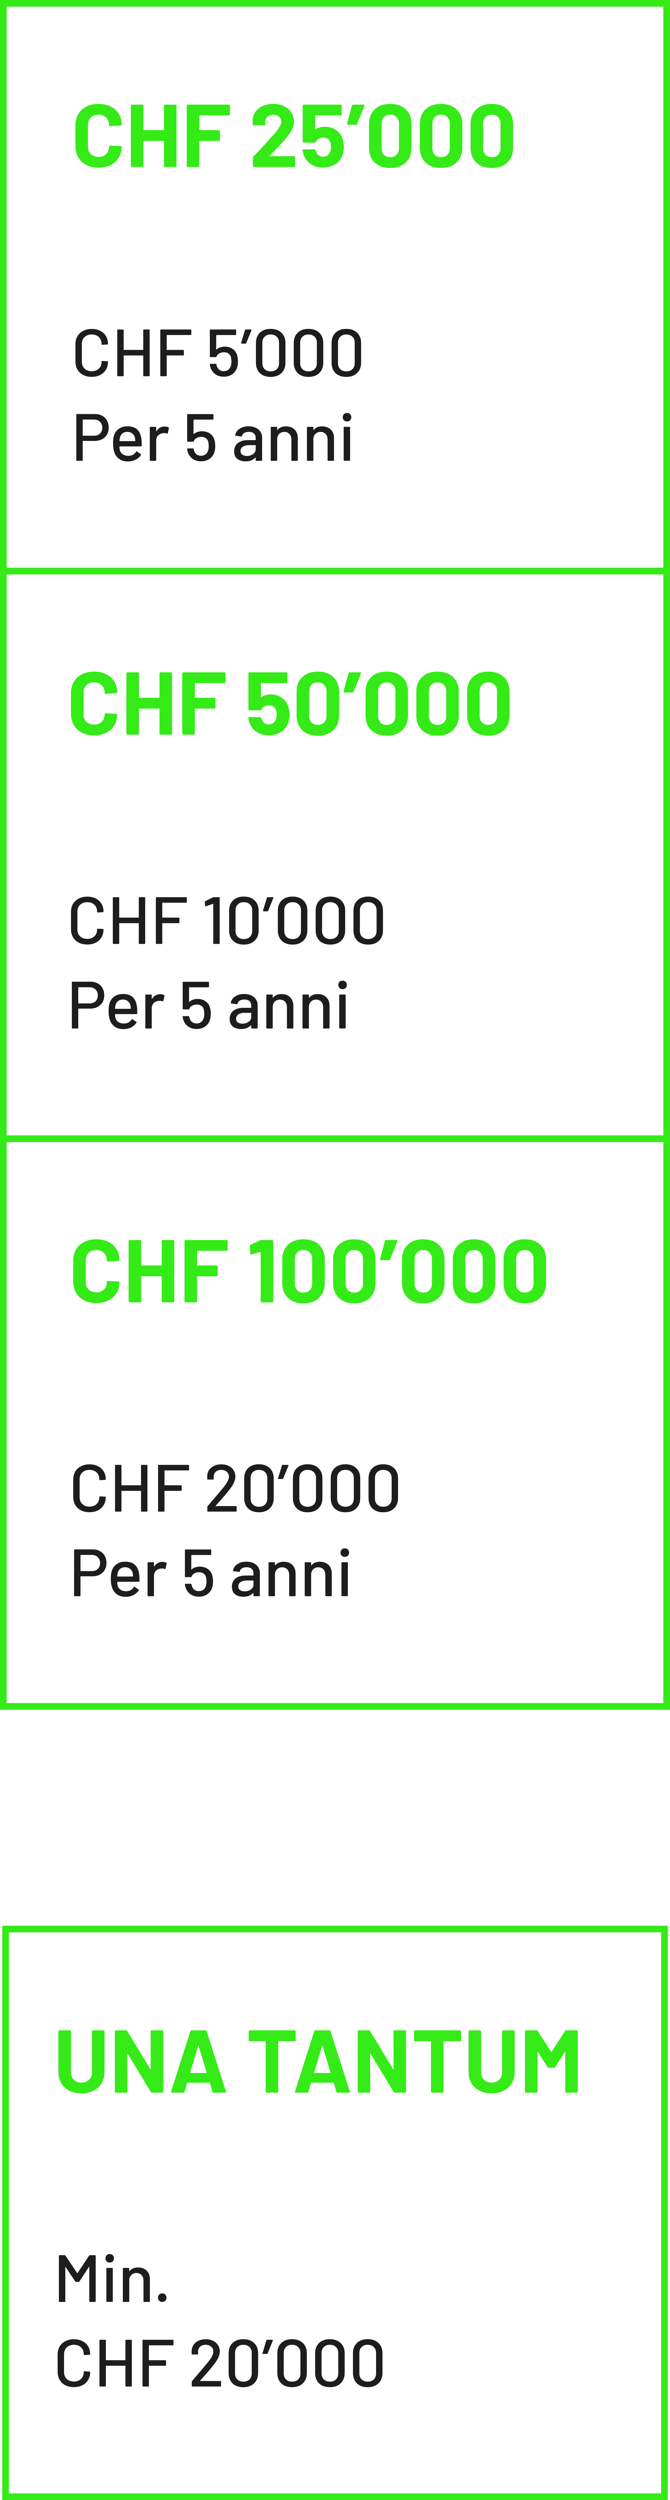
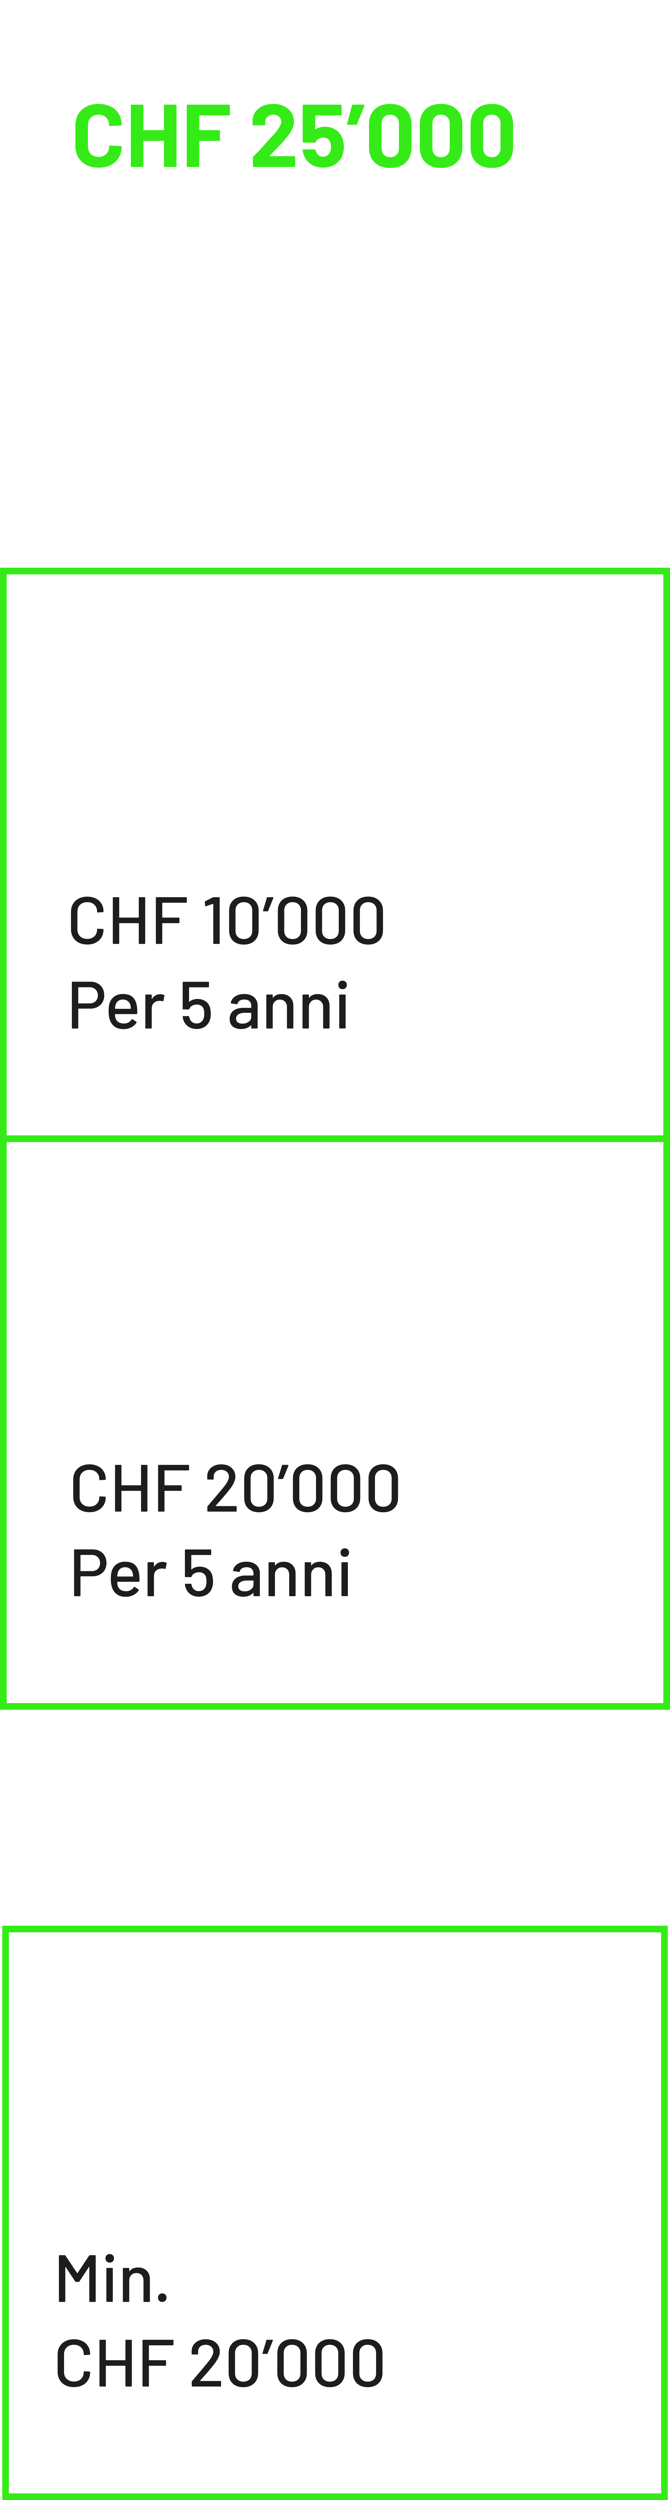
<svg xmlns="http://www.w3.org/2000/svg" id="Layer_2" data-name="Layer 2" viewBox="0 0 301 1123">
  <defs>
    <style>
      .cls-1 {
        fill: none;
        stroke: #35eb17;
        stroke-width: 3px;
      }

      .cls-2 {
        fill: #1d1d1b;
      }

      .cls-2, .cls-3 {
        stroke-width: 0px;
      }

      .cls-3 {
        fill: #35eb17;
      }
    </style>
  </defs>
  <g id="Layer_1-2" data-name="Layer 1">
    <path class="cls-3" d="M44.28,75.32c-2.08,0-3.91-.4-5.48-1.2-1.57-.83-2.79-1.97-3.64-3.44-.85-1.47-1.28-3.16-1.28-5.08v-9.24c0-1.92.43-3.61,1.28-5.08.85-1.47,2.07-2.6,3.64-3.4s3.4-1.2,5.48-1.2,3.85.39,5.4,1.16c1.57.75,2.79,1.83,3.64,3.24.88,1.39,1.32,3,1.32,4.84,0,.24-.16.39-.48.44l-4.68.28h-.08c-.27,0-.4-.15-.4-.44,0-1.41-.44-2.55-1.32-3.4-.85-.85-1.99-1.28-3.4-1.28s-2.6.43-3.48,1.28c-.85.85-1.28,1.99-1.28,3.4v9.64c0,1.39.43,2.51,1.28,3.36.88.85,2.04,1.28,3.48,1.28s2.55-.43,3.4-1.28c.88-.85,1.32-1.97,1.32-3.36,0-.29.16-.44.48-.44l4.68.2c.13,0,.24.04.32.12.11.08.16.17.16.28,0,1.84-.44,3.47-1.32,4.88-.85,1.41-2.07,2.51-3.64,3.28-1.55.77-3.35,1.16-5.4,1.16ZM73.66,47.48c0-.13.04-.24.12-.32.11-.11.23-.16.36-.16h4.68c.13,0,.24.05.32.16.11.08.16.19.16.32v27.04c0,.13-.05.25-.16.36-.08.08-.19.12-.32.12h-4.68c-.13,0-.25-.04-.36-.12-.08-.11-.12-.23-.12-.36v-11.04c0-.13-.07-.2-.2-.2h-8.84c-.13,0-.2.07-.2.2v11.04c0,.13-.05.25-.16.36-.08.08-.19.12-.32.12h-4.68c-.13,0-.25-.04-.36-.12-.08-.11-.12-.23-.12-.36v-27.04c0-.13.04-.24.12-.32.11-.11.23-.16.36-.16h4.68c.13,0,.24.05.32.16.11.08.16.19.16.32v10.76c0,.13.07.2.2.2h8.84c.13,0,.2-.07.2-.2v-10.76ZM103.29,51.36c0,.13-.05.25-.16.36-.08.08-.19.12-.32.12h-13.08c-.13,0-.2.07-.2.2v6.2c0,.13.07.2.2.2h8.6c.13,0,.24.05.32.16.11.08.16.19.16.32v3.88c0,.13-.05.25-.16.36-.08.08-.19.12-.32.12h-8.6c-.13,0-.2.07-.2.2v11.04c0,.13-.05.25-.16.36-.08.08-.19.12-.32.12h-4.68c-.13,0-.25-.04-.36-.12-.08-.11-.12-.23-.12-.36v-27.04c0-.13.04-.24.12-.32.11-.11.23-.16.36-.16h18.44c.13,0,.24.05.32.16.11.08.16.19.16.32v3.88ZM121.16,69.92c-.05.05-.07.11-.04.16.03.05.08.08.16.08h10.84c.13,0,.24.05.32.16.11.08.16.19.16.32v3.88c0,.13-.05.25-.16.36-.08.08-.19.12-.32.12h-18c-.13,0-.25-.04-.36-.12-.08-.11-.12-.23-.12-.36v-3.68c0-.24.08-.44.24-.6,1.31-1.28,2.64-2.67,4-4.16,1.36-1.52,2.21-2.47,2.56-2.84.75-.88,1.51-1.72,2.28-2.52,2.43-2.69,3.64-4.69,3.64-6,0-.93-.33-1.69-1-2.28-.67-.61-1.53-.92-2.6-.92s-1.93.31-2.6.92c-.67.59-1,1.37-1,2.36v1c0,.13-.05.25-.16.36-.08.08-.19.12-.32.12h-4.72c-.13,0-.25-.04-.36-.12-.08-.11-.12-.23-.12-.36v-1.88c.08-1.44.53-2.71,1.36-3.8.83-1.12,1.92-1.97,3.28-2.56,1.39-.59,2.93-.88,4.64-.88,1.89,0,3.53.36,4.92,1.08,1.41.69,2.49,1.64,3.24,2.84.77,1.2,1.16,2.53,1.16,4,0,1.12-.28,2.27-.84,3.44-.56,1.17-1.4,2.44-2.52,3.8-.83,1.04-1.72,2.07-2.68,3.08s-2.39,2.48-4.28,4.4l-.6.6ZM153.87,62.24c.4,1.31.6,2.57.6,3.8,0,1.36-.21,2.59-.64,3.68-.61,1.71-1.69,3.07-3.24,4.08-1.55.99-3.36,1.48-5.44,1.48s-3.81-.48-5.36-1.44c-1.52-.99-2.6-2.32-3.24-4-.27-.69-.47-1.43-.6-2.2v-.08c0-.29.16-.44.48-.44h4.84c.27,0,.44.15.52.44.03.16.07.29.12.4.05.11.09.2.12.28.27.69.67,1.23,1.2,1.6.53.37,1.16.56,1.88.56s1.4-.2,1.96-.6c.56-.4.97-.96,1.24-1.68.27-.53.4-1.23.4-2.08,0-.77-.12-1.47-.36-2.08-.19-.69-.56-1.23-1.12-1.6-.56-.37-1.21-.56-1.96-.56s-1.44.17-2.08.52-1.07.8-1.28,1.36c-.08.27-.25.4-.52.4h-4.92c-.13,0-.25-.04-.36-.12-.08-.11-.12-.23-.12-.36v-16.12c0-.13.04-.24.12-.32.11-.11.23-.16.36-.16h16.52c.13,0,.24.05.32.16.11.08.16.19.16.32v3.88c0,.13-.05.25-.16.36-.08.08-.19.12-.32.12h-11.16c-.13,0-.2.07-.2.2l-.04,5.92c0,.19.08.23.24.12,1.2-.77,2.59-1.16,4.16-1.16,1.87,0,3.49.48,4.88,1.44,1.41.93,2.41,2.23,3,3.88ZM163.35,47c.19,0,.31.05.36.16s.05.24,0,.4l-3.28,8.12c-.08.24-.27.36-.56.36h-3.52c-.35,0-.48-.17-.4-.52l2.16-8.12c.08-.27.27-.4.56-.4h4.68ZM175.31,75.44c-2.93,0-5.25-.81-6.96-2.44-1.71-1.65-2.56-3.89-2.56-6.72v-10.56c0-2.77.85-4.97,2.56-6.6,1.71-1.63,4.03-2.44,6.96-2.44s5.25.81,6.96,2.44c1.73,1.63,2.6,3.83,2.6,6.6v10.56c0,2.83-.87,5.07-2.6,6.72-1.71,1.63-4.03,2.44-6.96,2.44ZM175.31,70.6c1.2,0,2.15-.36,2.84-1.08.72-.75,1.08-1.73,1.08-2.96v-11c0-1.23-.36-2.2-1.08-2.92-.69-.75-1.64-1.12-2.84-1.12s-2.12.37-2.84,1.12c-.69.72-1.04,1.69-1.04,2.92v11c0,1.23.35,2.21,1.04,2.96.72.72,1.67,1.08,2.84,1.08ZM198.13,75.44c-2.93,0-5.25-.81-6.96-2.44-1.71-1.65-2.56-3.89-2.56-6.72v-10.56c0-2.77.85-4.97,2.56-6.6,1.71-1.63,4.03-2.44,6.96-2.44s5.25.81,6.96,2.44c1.73,1.63,2.6,3.83,2.6,6.6v10.56c0,2.83-.87,5.07-2.6,6.72-1.71,1.63-4.03,2.44-6.96,2.44ZM198.13,70.6c1.2,0,2.15-.36,2.84-1.08.72-.75,1.08-1.73,1.08-2.96v-11c0-1.23-.36-2.2-1.08-2.92-.69-.75-1.64-1.12-2.84-1.12s-2.12.37-2.84,1.12c-.69.72-1.04,1.69-1.04,2.92v11c0,1.23.35,2.21,1.04,2.96.72.72,1.67,1.08,2.84,1.08ZM220.94,75.44c-2.93,0-5.25-.81-6.96-2.44-1.71-1.65-2.56-3.89-2.56-6.72v-10.56c0-2.77.85-4.97,2.56-6.6,1.71-1.63,4.03-2.44,6.96-2.44s5.25.81,6.96,2.44c1.73,1.63,2.6,3.83,2.6,6.6v10.56c0,2.83-.87,5.07-2.6,6.72-1.71,1.63-4.03,2.44-6.96,2.44ZM220.94,70.6c1.2,0,2.15-.36,2.84-1.08.72-.75,1.08-1.73,1.08-2.96v-11c0-1.23-.36-2.2-1.08-2.92-.69-.75-1.64-1.12-2.84-1.12s-2.12.37-2.84,1.12c-.69.72-1.04,1.69-1.04,2.92v11c0,1.23.35,2.21,1.04,2.96.72.72,1.67,1.08,2.84,1.08Z" />
-     <path class="cls-2" d="M41.21,169.27c-1.44,0-2.72-.28-3.84-.84-1.1-.58-1.96-1.39-2.58-2.43-.6-1.06-.9-2.27-.9-3.63v-7.77c0-1.36.3-2.55.9-3.57.62-1.04,1.48-1.84,2.58-2.4,1.12-.58,2.4-.87,3.84-.87s2.71.28,3.81.84c1.1.54,1.95,1.31,2.55,2.31.62,1,.93,2.16.93,3.48v.03c0,.1-.03.18-.09.24s-.13.09-.21.09l-2.28.12c-.2,0-.3-.09-.3-.27v-.09c0-1.28-.4-2.31-1.2-3.09-.8-.78-1.87-1.17-3.21-1.17s-2.42.39-3.24,1.17c-.8.78-1.2,1.81-1.2,3.09v7.98c0,1.28.4,2.31,1.2,3.09.82.78,1.9,1.17,3.24,1.17s2.41-.39,3.21-1.17c.8-.78,1.2-1.81,1.2-3.09v-.06c0-.18.1-.27.3-.27l2.28.12c.2,0,.3.1.3.3,0,1.32-.31,2.49-.93,3.51-.6,1-1.45,1.78-2.55,2.34-1.1.56-2.37.84-3.81.84ZM64.35,148.3c0-.2.1-.3.3-.3h2.28c.2,0,.3.1.3.3v20.4c0,.2-.1.3-.3.3h-2.28c-.2,0-.3-.1-.3-.3v-8.91c0-.08-.04-.12-.12-.12h-8.55c-.08,0-.12.04-.12.12v8.91c0,.2-.1.3-.3.3h-2.28c-.2,0-.3-.1-.3-.3v-20.4c0-.2.1-.3.3-.3h2.28c.2,0,.3.1.3.3v8.76c0,.08.04.12.12.12h8.55c.08,0,.12-.04.12-.12v-8.76ZM85.94,150.19c0,.2-.1.3-.3.3h-10.62c-.08,0-.12.04-.12.12v6.45c0,.08.04.12.12.12h7.29c.2,0,.3.1.3.3v1.89c0,.2-.1.3-.3.3h-7.29c-.08,0-.12.04-.12.12v8.91c0,.2-.1.3-.3.3h-2.28c-.2,0-.3-.1-.3-.3v-20.4c0-.2.1-.3.3-.3h13.32c.2,0,.3.1.3.3v1.89ZM106.57,159.7c.22.88.33,1.79.33,2.73s-.12,1.81-.36,2.61c-.38,1.28-1.11,2.3-2.19,3.06-1.06.74-2.33,1.11-3.81,1.11s-2.71-.36-3.75-1.08-1.77-1.7-2.19-2.94c-.2-.56-.31-1.05-.33-1.47v-.06c0-.16.09-.24.27-.24h2.37c.18,0,.28.09.3.27.02.14.07.35.15.63.22.74.6,1.33,1.14,1.77.56.42,1.23.63,2.01.63.82,0,1.51-.22,2.07-.66.58-.46.97-1.09,1.17-1.89.14-.42.21-1,.21-1.74,0-.66-.06-1.27-.18-1.83-.14-.76-.5-1.34-1.08-1.74-.56-.42-1.26-.63-2.1-.63-.78,0-1.48.18-2.1.54-.62.34-1.02.8-1.2,1.38-.06.18-.17.27-.33.27h-2.4c-.2,0-.3-.1-.3-.3v-11.82c0-.2.1-.3.3-.3h11.22c.2,0,.3.1.3.3v1.89c0,.2-.1.3-.3.3h-8.52c-.08,0-.12.04-.12.12l-.03,6.27c0,.12.05.15.15.09.48-.42,1.03-.73,1.65-.93.64-.22,1.31-.33,2.01-.33,1.4,0,2.6.35,3.6,1.05,1.02.7,1.7,1.68,2.04,2.94ZM112.73,148c.1,0,.17.04.21.12.06.06.07.14.03.24l-2.34,5.76c-.06.16-.17.24-.33.24h-1.71c-.1,0-.18-.03-.24-.09-.04-.06-.05-.14-.03-.24l1.74-5.79c.06-.16.18-.24.36-.24h2.31ZM121.58,169.3c-2.02,0-3.63-.57-4.83-1.71-1.18-1.16-1.77-2.71-1.77-4.65v-8.88c0-1.94.59-3.48,1.77-4.62,1.2-1.14,2.81-1.71,4.83-1.71s3.63.57,4.83,1.71c1.22,1.14,1.83,2.68,1.83,4.62v8.88c0,1.94-.61,3.49-1.83,4.65-1.2,1.14-2.81,1.71-4.83,1.71ZM121.58,166.81c1.16,0,2.08-.33,2.76-.99.68-.68,1.02-1.58,1.02-2.7v-9.18c0-1.12-.34-2.01-1.02-2.67-.68-.68-1.6-1.02-2.76-1.02s-2.02.34-2.7,1.02c-.68.66-1.02,1.55-1.02,2.67v9.18c0,1.12.34,2.02,1.02,2.7.68.66,1.58.99,2.7.99ZM138.57,169.3c-2.02,0-3.63-.57-4.83-1.71-1.18-1.16-1.77-2.71-1.77-4.65v-8.88c0-1.94.59-3.48,1.77-4.62,1.2-1.14,2.81-1.71,4.83-1.71s3.63.57,4.83,1.71c1.22,1.14,1.83,2.68,1.83,4.62v8.88c0,1.94-.61,3.49-1.83,4.65-1.2,1.14-2.81,1.71-4.83,1.71ZM138.57,166.81c1.16,0,2.08-.33,2.76-.99.68-.68,1.02-1.58,1.02-2.7v-9.18c0-1.12-.34-2.01-1.02-2.67-.68-.68-1.6-1.02-2.76-1.02s-2.02.34-2.7,1.02c-.68.66-1.02,1.55-1.02,2.67v9.18c0,1.12.34,2.02,1.02,2.7.68.66,1.58.99,2.7.99ZM155.57,169.3c-2.02,0-3.63-.57-4.83-1.71-1.18-1.16-1.77-2.71-1.77-4.65v-8.88c0-1.94.59-3.48,1.77-4.62,1.2-1.14,2.81-1.71,4.83-1.71s3.63.57,4.83,1.71c1.22,1.14,1.83,2.68,1.83,4.62v8.88c0,1.94-.61,3.49-1.83,4.65-1.2,1.14-2.81,1.71-4.83,1.71ZM155.57,166.81c1.16,0,2.08-.33,2.76-.99.68-.68,1.02-1.58,1.02-2.7v-9.18c0-1.12-.34-2.01-1.02-2.67-.68-.68-1.6-1.02-2.76-1.02s-2.02.34-2.7,1.02c-.68.66-1.02,1.55-1.02,2.67v9.18c0,1.12.34,2.02,1.02,2.7.68.66,1.58.99,2.7.99ZM42.68,185.97c1.22,0,2.29.26,3.21.78.94.5,1.66,1.21,2.16,2.13.52.92.78,1.98.78,3.18s-.26,2.25-.78,3.15c-.52.9-1.26,1.6-2.22,2.1-.94.5-2.03.75-3.27.75h-5.28c-.08,0-.12.04-.12.12v8.52c0,.2-.1.3-.3.3h-2.28c-.2,0-.3-.1-.3-.3v-20.43c0-.2.1-.3.3-.3h8.1ZM42.29,195.72c1.1,0,1.98-.33,2.64-.99.68-.66,1.02-1.53,1.02-2.61s-.34-1.98-1.02-2.64c-.66-.68-1.54-1.02-2.64-1.02h-5.01c-.08,0-.12.04-.12.12v7.02c0,.08.04.12.12.12h5.01ZM63.57,197.46c.08.82.11,1.74.09,2.76,0,.2-.1.3-.3.3h-9.57c-.08,0-.12.04-.12.12,0,.68.06,1.2.18,1.56.22.8.66,1.43,1.32,1.89.68.44,1.53.66,2.55.66,1.48,0,2.62-.61,3.42-1.83.1-.2.23-.23.39-.09l1.71,1.14c.14.12.17.25.09.39-.56.9-1.36,1.61-2.4,2.13-1.02.52-2.18.78-3.48.78-1.46,0-2.69-.32-3.69-.96s-1.75-1.55-2.25-2.73c-.48-1.18-.72-2.61-.72-4.29,0-1.46.11-2.57.33-3.33.36-1.38,1.08-2.47,2.16-3.27,1.08-.8,2.39-1.2,3.93-1.2,2.02,0,3.53.51,4.53,1.53,1,1,1.61,2.48,1.83,4.44ZM57.21,193.98c-.86,0-1.57.22-2.13.66-.56.42-.94.99-1.14,1.71-.14.44-.23,1-.27,1.68,0,.08.04.12.12.12h6.87c.08,0,.12-.04.12-.12-.04-.66-.1-1.15-.18-1.47-.2-.78-.6-1.4-1.2-1.86-.58-.48-1.31-.72-2.19-.72ZM73.98,191.58c.64,0,1.22.13,1.74.39.14.06.19.18.15.36l-.48,2.25c-.02.18-.14.24-.36.18-.34-.14-.74-.21-1.2-.21l-.42.03c-.94.04-1.72.37-2.34.99-.6.6-.9,1.39-.9,2.37v8.76c0,.2-.1.3-.3.3h-2.28c-.2,0-.3-.1-.3-.3v-14.67c0-.2.1-.3.3-.3h2.28c.2,0,.3.1.3.3v1.59c0,.06.01.1.03.12.04,0,.07-.02.09-.06.9-1.4,2.13-2.1,3.69-2.1ZM96.37,197.7c.22.88.33,1.79.33,2.73s-.12,1.81-.36,2.61c-.38,1.28-1.11,2.3-2.19,3.06-1.06.74-2.33,1.11-3.81,1.11s-2.71-.36-3.75-1.08-1.77-1.7-2.19-2.94c-.2-.56-.31-1.05-.33-1.47v-.06c0-.16.09-.24.27-.24h2.37c.18,0,.28.09.3.27.02.14.07.35.15.63.22.74.6,1.33,1.14,1.77.56.42,1.23.63,2.01.63.82,0,1.51-.22,2.07-.66.58-.46.97-1.09,1.17-1.89.14-.42.21-1,.21-1.74,0-.66-.06-1.27-.18-1.83-.14-.76-.5-1.34-1.08-1.74-.56-.42-1.26-.63-2.1-.63-.78,0-1.48.18-2.1.54-.62.34-1.02.8-1.2,1.38-.06.18-.17.27-.33.27h-2.4c-.2,0-.3-.1-.3-.3v-11.82c0-.2.1-.3.3-.3h11.22c.2,0,.3.1.3.3v1.89c0,.2-.1.3-.3.3h-8.52c-.08,0-.12.04-.12.12l-.03,6.27c0,.12.05.15.15.09.48-.42,1.03-.73,1.65-.93.64-.22,1.31-.33,2.01-.33,1.4,0,2.6.35,3.6,1.05,1.02.7,1.7,1.68,2.04,2.94ZM111.72,191.49c1.22,0,2.28.22,3.18.66.92.42,1.62,1.02,2.1,1.8.5.76.75,1.63.75,2.61v10.14c0,.2-.1.3-.3.3h-2.28c-.2,0-.3-.1-.3-.3v-1.08c0-.1-.05-.12-.15-.06-.52.54-1.16.96-1.92,1.26-.74.28-1.57.42-2.49.42-1.48,0-2.71-.37-3.69-1.11-.96-.76-1.44-1.9-1.44-3.42s.54-2.78,1.62-3.66c1.1-.9,2.63-1.35,4.59-1.35h3.36c.08,0,.12-.04.12-.12v-.81c0-.88-.26-1.56-.78-2.04-.5-.5-1.27-.75-2.31-.75-.84,0-1.53.17-2.07.51-.52.32-.84.76-.96,1.32-.06.2-.18.29-.36.27l-2.43-.33c-.2-.04-.29-.12-.27-.24.16-1.18.79-2.14,1.89-2.88,1.1-.76,2.48-1.14,4.14-1.14ZM110.94,204.81c1.06,0,1.98-.28,2.76-.84.78-.56,1.17-1.27,1.17-2.13v-1.77c0-.08-.04-.12-.12-.12h-2.82c-1.18,0-2.12.23-2.82.69s-1.05,1.1-1.05,1.92c0,.74.26,1.3.78,1.68.54.38,1.24.57,2.1.57ZM128.45,191.52c1.64,0,2.94.48,3.9,1.44.96.94,1.44,2.22,1.44,3.84v9.9c0,.2-.1.3-.3.3h-2.28c-.2,0-.3-.1-.3-.3v-9.33c0-1-.29-1.81-.87-2.43s-1.35-.93-2.31-.93-1.71.31-2.31.93-.9,1.42-.9,2.4v9.36c0,.2-.1.3-.3.3h-2.28c-.2,0-.3-.1-.3-.3v-14.67c0-.2.1-.3.3-.3h2.28c.2,0,.3.1.3.3v1.08s.01.07.03.09c.04.02.07.01.09-.03.86-1.1,2.13-1.65,3.81-1.65ZM144.71,191.52c1.64,0,2.94.48,3.9,1.44.96.94,1.44,2.22,1.44,3.84v9.9c0,.2-.1.3-.3.3h-2.28c-.2,0-.3-.1-.3-.3v-9.33c0-1-.29-1.81-.87-2.43s-1.35-.93-2.31-.93-1.71.31-2.31.93-.9,1.42-.9,2.4v9.36c0,.2-.1.3-.3.3h-2.28c-.2,0-.3-.1-.3-.3v-14.67c0-.2.1-.3.3-.3h2.28c.2,0,.3.1.3.3v1.08s0,.07.03.09c.04.02.07.01.09-.03.86-1.1,2.13-1.65,3.81-1.65ZM155.9,189.33c-.56,0-1.02-.18-1.38-.54s-.54-.82-.54-1.38.18-1.02.54-1.38.82-.54,1.38-.54,1.02.18,1.38.54.54.82.54,1.38-.18,1.02-.54,1.38-.82.54-1.38.54ZM154.7,206.97c-.2,0-.3-.1-.3-.3v-14.64c0-.2.1-.3.3-.3h2.28c.2,0,.3.1.3.3v14.64c0,.2-.1.3-.3.3h-2.28Z" />
    <path class="cls-2" d="M39.21,424.27c-1.44,0-2.72-.28-3.84-.84-1.1-.58-1.96-1.39-2.58-2.43-.6-1.06-.9-2.27-.9-3.63v-7.77c0-1.36.3-2.55.9-3.57.62-1.04,1.48-1.84,2.58-2.4,1.12-.58,2.4-.87,3.84-.87s2.71.28,3.81.84c1.1.54,1.95,1.31,2.55,2.31.62,1,.93,2.16.93,3.48v.03c0,.1-.03.18-.09.24s-.13.09-.21.09l-2.28.12c-.2,0-.3-.09-.3-.27v-.09c0-1.28-.4-2.31-1.2-3.09-.8-.78-1.87-1.17-3.21-1.17s-2.42.39-3.24,1.17c-.8.78-1.2,1.81-1.2,3.09v7.98c0,1.28.4,2.31,1.2,3.09.82.78,1.9,1.17,3.24,1.17s2.41-.39,3.21-1.17c.8-.78,1.2-1.81,1.2-3.09v-.06c0-.18.1-.27.3-.27l2.28.12c.2,0,.3.1.3.3,0,1.32-.31,2.49-.93,3.51-.6,1-1.45,1.78-2.55,2.34-1.1.56-2.37.84-3.81.84ZM62.35,403.3c0-.2.1-.3.3-.3h2.28c.2,0,.3.1.3.3v20.4c0,.2-.1.3-.3.3h-2.28c-.2,0-.3-.1-.3-.3v-8.91c0-.08-.04-.12-.12-.12h-8.55c-.08,0-.12.04-.12.12v8.91c0,.2-.1.3-.3.3h-2.28c-.2,0-.3-.1-.3-.3v-20.4c0-.2.1-.3.3-.3h2.28c.2,0,.3.1.3.3v8.76c0,.08.04.12.12.12h8.55c.08,0,.12-.04.12-.12v-8.76ZM83.94,405.19c0,.2-.1.3-.3.3h-10.62c-.08,0-.12.04-.12.12v6.45c0,.08.04.12.12.12h7.29c.2,0,.3.1.3.3v1.89c0,.2-.1.3-.3.3h-7.29c-.08,0-.12.04-.12.12v8.91c0,.2-.1.3-.3.3h-2.28c-.2,0-.3-.1-.3-.3v-20.4c0-.2.1-.3.3-.3h13.32c.2,0,.3.1.3.3v1.89ZM95.63,403.09c.12-.06.25-.09.39-.09h2.37c.2,0,.3.1.3.3v20.4c0,.2-.1.3-.3.3h-2.28c-.2,0-.3-.1-.3-.3v-17.61s-.02-.07-.06-.09c-.02-.02-.05-.02-.09,0l-3.15,1.08s-.09.03-.15.03c-.12,0-.19-.08-.21-.24l-.12-1.71c0-.2.06-.32.18-.36l3.42-1.71ZM109.53,424.3c-2.02,0-3.63-.57-4.83-1.71-1.18-1.16-1.77-2.71-1.77-4.65v-8.88c0-1.94.59-3.48,1.77-4.62,1.2-1.14,2.81-1.71,4.83-1.71s3.63.57,4.83,1.71c1.22,1.14,1.83,2.68,1.83,4.62v8.88c0,1.94-.61,3.49-1.83,4.65-1.2,1.14-2.81,1.71-4.83,1.71ZM109.53,421.81c1.16,0,2.08-.33,2.76-.99.68-.68,1.02-1.58,1.02-2.7v-9.18c0-1.12-.34-2.01-1.02-2.67-.68-.68-1.6-1.02-2.76-1.02s-2.02.34-2.7,1.02c-.68.66-1.02,1.55-1.02,2.67v9.18c0,1.12.34,2.02,1.02,2.7.68.66,1.58.99,2.7.99ZM122.57,403c.1,0,.17.04.21.12.06.06.07.14.03.24l-2.34,5.76c-.06.16-.17.24-.33.24h-1.71c-.1,0-.18-.03-.24-.09-.04-.06-.05-.14-.03-.24l1.74-5.79c.06-.16.18-.24.36-.24h2.31ZM131.42,424.3c-2.02,0-3.63-.57-4.83-1.71-1.18-1.16-1.77-2.71-1.77-4.65v-8.88c0-1.94.59-3.48,1.77-4.62,1.2-1.14,2.81-1.71,4.83-1.71s3.63.57,4.83,1.71c1.22,1.14,1.83,2.68,1.83,4.62v8.88c0,1.94-.61,3.49-1.83,4.65-1.2,1.14-2.81,1.71-4.83,1.71ZM131.42,421.81c1.16,0,2.08-.33,2.76-.99.68-.68,1.02-1.58,1.02-2.7v-9.18c0-1.12-.34-2.01-1.02-2.67-.68-.68-1.6-1.02-2.76-1.02s-2.02.34-2.7,1.02c-.68.66-1.02,1.55-1.02,2.67v9.18c0,1.12.34,2.02,1.02,2.7.68.66,1.58.99,2.7.99ZM148.41,424.3c-2.02,0-3.63-.57-4.83-1.71-1.18-1.16-1.77-2.71-1.77-4.65v-8.88c0-1.94.59-3.48,1.77-4.62,1.2-1.14,2.81-1.71,4.83-1.71s3.63.57,4.83,1.71c1.22,1.14,1.83,2.68,1.83,4.62v8.88c0,1.94-.61,3.49-1.83,4.65-1.2,1.14-2.81,1.71-4.83,1.71ZM148.41,421.81c1.16,0,2.08-.33,2.76-.99.68-.68,1.02-1.58,1.02-2.7v-9.18c0-1.12-.34-2.01-1.02-2.67-.68-.68-1.6-1.02-2.76-1.02s-2.02.34-2.7,1.02c-.68.66-1.02,1.55-1.02,2.67v9.18c0,1.12.34,2.02,1.02,2.7.68.66,1.58.99,2.7.99ZM165.4,424.3c-2.02,0-3.63-.57-4.83-1.71-1.18-1.16-1.77-2.71-1.77-4.65v-8.88c0-1.94.59-3.48,1.77-4.62,1.2-1.14,2.81-1.71,4.83-1.71s3.63.57,4.83,1.71c1.22,1.14,1.83,2.68,1.83,4.62v8.88c0,1.94-.61,3.49-1.83,4.65-1.2,1.14-2.81,1.71-4.83,1.71ZM165.4,421.81c1.16,0,2.08-.33,2.76-.99.68-.68,1.02-1.58,1.02-2.7v-9.18c0-1.12-.34-2.01-1.02-2.67-.68-.68-1.6-1.02-2.76-1.02s-2.02.34-2.7,1.02c-.68.66-1.02,1.55-1.02,2.67v9.18c0,1.12.34,2.02,1.02,2.7.68.66,1.58.99,2.7.99ZM40.68,440.97c1.22,0,2.29.26,3.21.78.94.5,1.66,1.21,2.16,2.13.52.92.78,1.98.78,3.18s-.26,2.25-.78,3.15c-.52.9-1.26,1.6-2.22,2.1-.94.5-2.03.75-3.27.75h-5.28c-.08,0-.12.04-.12.12v8.52c0,.2-.1.3-.3.3h-2.28c-.2,0-.3-.1-.3-.3v-20.43c0-.2.1-.3.3-.3h8.1ZM40.29,450.72c1.1,0,1.98-.33,2.64-.99.68-.66,1.02-1.53,1.02-2.61s-.34-1.98-1.02-2.64c-.66-.68-1.54-1.02-2.64-1.02h-5.01c-.08,0-.12.04-.12.12v7.02c0,.08.04.12.12.12h5.01ZM61.57,452.46c.08.82.11,1.74.09,2.76,0,.2-.1.3-.3.3h-9.57c-.08,0-.12.04-.12.12,0,.68.06,1.2.18,1.56.22.8.66,1.43,1.32,1.89.68.44,1.53.66,2.55.66,1.48,0,2.62-.61,3.42-1.83.1-.2.23-.23.39-.09l1.71,1.14c.14.12.17.25.09.39-.56.9-1.36,1.61-2.4,2.13-1.02.52-2.18.78-3.48.78-1.46,0-2.69-.32-3.69-.96s-1.75-1.55-2.25-2.73c-.48-1.18-.72-2.61-.72-4.29,0-1.46.11-2.57.33-3.33.36-1.38,1.08-2.47,2.16-3.27,1.08-.8,2.39-1.2,3.93-1.2,2.02,0,3.53.51,4.53,1.53,1,1,1.61,2.48,1.83,4.44ZM55.21,448.98c-.86,0-1.57.22-2.13.66-.56.42-.94.99-1.14,1.71-.14.44-.23,1-.27,1.68,0,.08.04.12.12.12h6.87c.08,0,.12-.04.12-.12-.04-.66-.1-1.15-.18-1.47-.2-.78-.6-1.4-1.2-1.86-.58-.48-1.31-.72-2.19-.72ZM71.98,446.58c.64,0,1.22.13,1.74.39.14.06.19.18.15.36l-.48,2.25c-.02.18-.14.24-.36.18-.34-.14-.74-.21-1.2-.21l-.42.03c-.94.04-1.72.37-2.34.99-.6.6-.9,1.39-.9,2.37v8.76c0,.2-.1.3-.3.3h-2.28c-.2,0-.3-.1-.3-.3v-14.67c0-.2.1-.3.3-.3h2.28c.2,0,.3.1.3.3v1.59c0,.06.01.1.03.12.04,0,.07-.02.09-.06.9-1.4,2.13-2.1,3.69-2.1ZM94.37,452.7c.22.88.33,1.79.33,2.73s-.12,1.81-.36,2.61c-.38,1.28-1.11,2.3-2.19,3.06-1.06.74-2.33,1.11-3.81,1.11s-2.71-.36-3.75-1.08c-1.04-.72-1.77-1.7-2.19-2.94-.2-.56-.31-1.05-.33-1.47v-.06c0-.16.09-.24.27-.24h2.37c.18,0,.28.09.3.27.02.14.07.35.15.63.22.74.6,1.33,1.14,1.77.56.42,1.23.63,2.01.63.82,0,1.51-.22,2.07-.66.58-.46.97-1.09,1.17-1.89.14-.42.21-1,.21-1.74,0-.66-.06-1.27-.18-1.83-.14-.76-.5-1.34-1.08-1.74-.56-.42-1.26-.63-2.1-.63-.78,0-1.48.18-2.1.54-.62.34-1.02.8-1.2,1.38-.06.18-.17.27-.33.27h-2.4c-.2,0-.3-.1-.3-.3v-11.82c0-.2.1-.3.3-.3h11.22c.2,0,.3.1.3.3v1.89c0,.2-.1.3-.3.3h-8.52c-.08,0-.12.04-.12.12l-.03,6.27c0,.12.05.15.15.09.48-.42,1.03-.73,1.65-.93.64-.22,1.31-.33,2.01-.33,1.4,0,2.6.35,3.6,1.05,1.02.7,1.7,1.68,2.04,2.94ZM109.72,446.49c1.22,0,2.28.22,3.18.66.92.42,1.62,1.02,2.1,1.8.5.76.75,1.63.75,2.61v10.14c0,.2-.1.3-.3.3h-2.28c-.2,0-.3-.1-.3-.3v-1.08c0-.1-.05-.12-.15-.06-.52.54-1.16.96-1.92,1.26-.74.28-1.57.42-2.49.42-1.48,0-2.71-.37-3.69-1.11-.96-.76-1.44-1.9-1.44-3.42s.54-2.78,1.62-3.66c1.1-.9,2.63-1.35,4.59-1.35h3.36c.08,0,.12-.04.12-.12v-.81c0-.88-.26-1.56-.78-2.04-.5-.5-1.27-.75-2.31-.75-.84,0-1.53.17-2.07.51-.52.32-.84.76-.96,1.32-.06.2-.18.29-.36.27l-2.43-.33c-.2-.04-.29-.12-.27-.24.16-1.18.79-2.14,1.89-2.88,1.1-.76,2.48-1.14,4.14-1.14ZM108.94,459.81c1.06,0,1.98-.28,2.76-.84s1.17-1.27,1.17-2.13v-1.77c0-.08-.04-.12-.12-.12h-2.82c-1.18,0-2.12.23-2.82.69-.7.46-1.05,1.1-1.05,1.92,0,.74.26,1.3.78,1.68.54.38,1.24.57,2.1.57ZM126.45,446.52c1.64,0,2.94.48,3.9,1.44.96.94,1.44,2.22,1.44,3.84v9.9c0,.2-.1.3-.3.3h-2.28c-.2,0-.3-.1-.3-.3v-9.33c0-1-.29-1.81-.87-2.43s-1.35-.93-2.31-.93-1.71.31-2.31.93-.9,1.42-.9,2.4v9.36c0,.2-.1.3-.3.3h-2.28c-.2,0-.3-.1-.3-.3v-14.67c0-.2.1-.3.3-.3h2.28c.2,0,.3.1.3.3v1.08s0,.07.03.09c.04.02.07.01.09-.03.86-1.1,2.13-1.65,3.81-1.65ZM142.71,446.52c1.64,0,2.94.48,3.9,1.44.96.94,1.44,2.22,1.44,3.84v9.9c0,.2-.1.3-.3.3h-2.28c-.2,0-.3-.1-.3-.3v-9.33c0-1-.29-1.81-.87-2.43-.58-.62-1.35-.93-2.31-.93s-1.71.31-2.31.93c-.6.62-.9,1.42-.9,2.4v9.36c0,.2-.1.3-.3.3h-2.28c-.2,0-.3-.1-.3-.3v-14.67c0-.2.1-.3.3-.3h2.28c.2,0,.3.1.3.3v1.08s.01.07.03.09c.04.02.07.01.09-.03.86-1.1,2.13-1.65,3.81-1.65ZM153.9,444.33c-.56,0-1.02-.18-1.38-.54-.36-.36-.54-.82-.54-1.38s.18-1.02.54-1.38c.36-.36.82-.54,1.38-.54s1.02.18,1.38.54c.36.36.54.82.54,1.38s-.18,1.02-.54,1.38c-.36.36-.82.54-1.38.54ZM152.7,461.97c-.2,0-.3-.1-.3-.3v-14.64c0-.2.1-.3.3-.3h2.28c.2,0,.3.1.3.3v14.64c0,.2-.1.3-.3.3h-2.28Z" />
    <path class="cls-2" d="M40.21,679.27c-1.44,0-2.72-.28-3.84-.84-1.1-.58-1.96-1.39-2.58-2.43-.6-1.06-.9-2.27-.9-3.63v-7.77c0-1.36.3-2.55.9-3.57.62-1.04,1.48-1.84,2.58-2.4,1.12-.58,2.4-.87,3.84-.87s2.71.28,3.81.84c1.1.54,1.95,1.31,2.55,2.31.62,1,.93,2.16.93,3.48v.03c0,.1-.03.18-.09.24s-.13.09-.21.09l-2.28.12c-.2,0-.3-.09-.3-.27v-.09c0-1.28-.4-2.31-1.2-3.09s-1.87-1.17-3.21-1.17-2.42.39-3.24,1.17c-.8.78-1.2,1.81-1.2,3.09v7.98c0,1.28.4,2.31,1.2,3.09.82.78,1.9,1.17,3.24,1.17s2.41-.39,3.21-1.17,1.2-1.81,1.2-3.09v-.06c0-.18.1-.27.3-.27l2.28.12c.2,0,.3.1.3.3,0,1.32-.31,2.49-.93,3.51-.6,1-1.45,1.78-2.55,2.34-1.1.56-2.37.84-3.81.84ZM63.35,658.3c0-.2.1-.3.3-.3h2.28c.2,0,.3.1.3.3v20.4c0,.2-.1.3-.3.3h-2.28c-.2,0-.3-.1-.3-.3v-8.91c0-.08-.04-.12-.12-.12h-8.55c-.08,0-.12.04-.12.12v8.91c0,.2-.1.3-.3.3h-2.28c-.2,0-.3-.1-.3-.3v-20.4c0-.2.1-.3.3-.3h2.28c.2,0,.3.1.3.3v8.76c0,.08.04.12.12.12h8.55c.08,0,.12-.04.12-.12v-8.76ZM84.94,660.19c0,.2-.1.3-.3.3h-10.62c-.08,0-.12.04-.12.12v6.45c0,.08.04.12.12.12h7.29c.2,0,.3.1.3.3v1.89c0,.2-.1.3-.3.3h-7.29c-.08,0-.12.04-.12.12v8.91c0,.2-.1.3-.3.3h-2.28c-.2,0-.3-.1-.3-.3v-20.4c0-.2.1-.3.3-.3h13.32c.2,0,.3.1.3.3v1.89ZM96.9,676.36s-.02.08,0,.12c.02.02.05.03.09.03h9.03c.2,0,.3.1.3.3v1.89c0,.2-.1.3-.3.3h-12.57c-.2,0-.3-.1-.3-.3v-1.83c0-.14.05-.26.15-.36.68-.78,2.24-2.61,4.68-5.49l2.07-2.49c1.86-2.22,2.79-3.94,2.79-5.16,0-.94-.32-1.69-.96-2.25-.62-.58-1.45-.87-2.49-.87s-1.87.29-2.49.87c-.62.58-.92,1.34-.9,2.28v.9c0,.2-.1.3-.3.3h-2.31c-.2,0-.3-.1-.3-.3v-1.29c.04-1.04.33-1.96.87-2.76.56-.8,1.31-1.41,2.25-1.83.94-.44,2-.66,3.18-.66,1.28,0,2.4.24,3.36.72.96.48,1.7,1.14,2.22,1.98.52.84.78,1.79.78,2.85,0,1.66-.9,3.62-2.7,5.88-.8,1.02-1.75,2.17-2.85,3.45-1.1,1.26-2.2,2.5-3.3,3.72ZM116.31,679.3c-2.02,0-3.63-.57-4.83-1.71-1.18-1.16-1.77-2.71-1.77-4.65v-8.88c0-1.94.59-3.48,1.77-4.62,1.2-1.14,2.81-1.71,4.83-1.71s3.63.57,4.83,1.71c1.22,1.14,1.83,2.68,1.83,4.62v8.88c0,1.94-.61,3.49-1.83,4.65-1.2,1.14-2.81,1.71-4.83,1.71ZM116.31,676.81c1.16,0,2.08-.33,2.76-.99.68-.68,1.02-1.58,1.02-2.7v-9.18c0-1.12-.34-2.01-1.02-2.67-.68-.68-1.6-1.02-2.76-1.02s-2.02.34-2.7,1.02c-.68.66-1.02,1.55-1.02,2.67v9.18c0,1.12.34,2.02,1.02,2.7.68.66,1.58.99,2.7.99ZM129.34,658c.1,0,.17.04.21.12.06.06.07.14.03.24l-2.34,5.76c-.06.16-.17.24-.33.24h-1.71c-.1,0-.18-.03-.24-.09-.04-.06-.05-.14-.03-.24l1.74-5.79c.06-.16.18-.24.36-.24h2.31ZM138.19,679.3c-2.02,0-3.63-.57-4.83-1.71-1.18-1.16-1.77-2.71-1.77-4.65v-8.88c0-1.94.59-3.48,1.77-4.62,1.2-1.14,2.81-1.71,4.83-1.71s3.63.57,4.83,1.71c1.22,1.14,1.83,2.68,1.83,4.62v8.88c0,1.94-.61,3.49-1.83,4.65-1.2,1.14-2.81,1.71-4.83,1.71ZM138.19,676.81c1.16,0,2.08-.33,2.76-.99.68-.68,1.02-1.58,1.02-2.7v-9.18c0-1.12-.34-2.01-1.02-2.67-.68-.68-1.6-1.02-2.76-1.02s-2.02.34-2.7,1.02c-.68.66-1.02,1.55-1.02,2.67v9.18c0,1.12.34,2.02,1.02,2.7.68.66,1.58.99,2.7.99ZM155.18,679.3c-2.02,0-3.63-.57-4.83-1.71-1.18-1.16-1.77-2.71-1.77-4.65v-8.88c0-1.94.59-3.48,1.77-4.62,1.2-1.14,2.81-1.71,4.83-1.71s3.63.57,4.83,1.71c1.22,1.14,1.83,2.68,1.83,4.62v8.88c0,1.94-.61,3.49-1.83,4.65-1.2,1.14-2.81,1.71-4.83,1.71ZM155.18,676.81c1.16,0,2.08-.33,2.76-.99.68-.68,1.02-1.58,1.02-2.7v-9.18c0-1.12-.34-2.01-1.02-2.67-.68-.68-1.6-1.02-2.76-1.02s-2.02.34-2.7,1.02c-.68.66-1.02,1.55-1.02,2.67v9.18c0,1.12.34,2.02,1.02,2.7.68.66,1.58.99,2.7.99ZM172.17,679.3c-2.02,0-3.63-.57-4.83-1.71-1.18-1.16-1.77-2.71-1.77-4.65v-8.88c0-1.94.59-3.48,1.77-4.62,1.2-1.14,2.81-1.71,4.83-1.71s3.63.57,4.83,1.71c1.22,1.14,1.83,2.68,1.83,4.62v8.88c0,1.94-.61,3.49-1.83,4.65-1.2,1.14-2.81,1.71-4.83,1.71ZM172.17,676.81c1.16,0,2.08-.33,2.76-.99.68-.68,1.02-1.58,1.02-2.7v-9.18c0-1.12-.34-2.01-1.02-2.67-.68-.68-1.6-1.02-2.76-1.02s-2.02.34-2.7,1.02c-.68.66-1.02,1.55-1.02,2.67v9.18c0,1.12.34,2.02,1.02,2.7.68.66,1.58.99,2.7.99ZM41.68,695.97c1.22,0,2.29.26,3.21.78.94.5,1.66,1.21,2.16,2.13.52.92.78,1.98.78,3.18s-.26,2.25-.78,3.15c-.52.9-1.26,1.6-2.22,2.1-.94.5-2.03.75-3.27.75h-5.28c-.08,0-.12.04-.12.12v8.52c0,.2-.1.3-.3.3h-2.28c-.2,0-.3-.1-.3-.3v-20.43c0-.2.1-.3.3-.3h8.1ZM41.29,705.72c1.1,0,1.98-.33,2.64-.99.68-.66,1.02-1.53,1.02-2.61s-.34-1.98-1.02-2.64c-.66-.68-1.54-1.02-2.64-1.02h-5.01c-.08,0-.12.04-.12.12v7.02c0,.08.04.12.12.12h5.01ZM62.57,707.46c.08.82.11,1.74.09,2.76,0,.2-.1.3-.3.3h-9.57c-.08,0-.12.04-.12.12,0,.68.06,1.2.18,1.56.22.8.66,1.43,1.32,1.89.68.44,1.53.66,2.55.66,1.48,0,2.62-.61,3.42-1.83.1-.2.23-.23.39-.09l1.71,1.14c.14.12.17.25.09.39-.56.9-1.36,1.61-2.4,2.13-1.02.52-2.18.78-3.48.78-1.46,0-2.69-.32-3.69-.96s-1.75-1.55-2.25-2.73c-.48-1.18-.72-2.61-.72-4.29,0-1.46.11-2.57.33-3.33.36-1.38,1.08-2.47,2.16-3.27s2.39-1.2,3.93-1.2c2.02,0,3.53.51,4.53,1.53,1,1,1.61,2.48,1.83,4.44ZM56.21,703.98c-.86,0-1.57.22-2.13.66-.56.42-.94.99-1.14,1.71-.14.44-.23,1-.27,1.68,0,.08.04.12.12.12h6.87c.08,0,.12-.04.12-.12-.04-.66-.1-1.15-.18-1.47-.2-.78-.6-1.4-1.2-1.86-.58-.48-1.31-.72-2.19-.72ZM72.98,701.58c.64,0,1.22.13,1.74.39.14.06.19.18.15.36l-.48,2.25c-.02.18-.14.24-.36.18-.34-.14-.74-.21-1.2-.21l-.42.03c-.94.04-1.72.37-2.34.99-.6.6-.9,1.39-.9,2.37v8.76c0,.2-.1.3-.3.3h-2.28c-.2,0-.3-.1-.3-.3v-14.67c0-.2.1-.3.3-.3h2.28c.2,0,.3.1.3.3v1.59c0,.06.01.1.03.12.04,0,.07-.02.09-.06.9-1.4,2.13-2.1,3.69-2.1ZM95.37,707.7c.22.88.33,1.79.33,2.73s-.12,1.81-.36,2.61c-.38,1.28-1.11,2.3-2.19,3.06-1.06.74-2.33,1.11-3.81,1.11s-2.71-.36-3.75-1.08c-1.04-.72-1.77-1.7-2.19-2.94-.2-.56-.31-1.05-.33-1.47v-.06c0-.16.09-.24.27-.24h2.37c.18,0,.28.09.3.27.02.14.07.35.15.63.22.74.6,1.33,1.14,1.77.56.42,1.23.63,2.01.63.82,0,1.51-.22,2.07-.66.58-.46.97-1.09,1.17-1.89.14-.42.21-1,.21-1.74,0-.66-.06-1.27-.18-1.83-.14-.76-.5-1.34-1.08-1.74-.56-.42-1.26-.63-2.1-.63-.78,0-1.48.18-2.1.54-.62.34-1.02.8-1.2,1.38-.06.18-.17.27-.33.27h-2.4c-.2,0-.3-.1-.3-.3v-11.82c0-.2.1-.3.3-.3h11.22c.2,0,.3.1.3.3v1.89c0,.2-.1.3-.3.3h-8.52c-.08,0-.12.04-.12.12l-.03,6.27c0,.12.05.15.15.09.48-.42,1.03-.73,1.65-.93.64-.22,1.31-.33,2.01-.33,1.4,0,2.6.35,3.6,1.05,1.02.7,1.7,1.68,2.04,2.94ZM110.72,701.49c1.22,0,2.28.22,3.18.66.92.42,1.62,1.02,2.1,1.8.5.76.75,1.63.75,2.61v10.14c0,.2-.1.3-.3.3h-2.28c-.2,0-.3-.1-.3-.3v-1.08c0-.1-.05-.12-.15-.06-.52.54-1.16.96-1.92,1.26-.74.28-1.57.42-2.49.42-1.48,0-2.71-.37-3.69-1.11-.96-.76-1.44-1.9-1.44-3.42s.54-2.78,1.62-3.66c1.1-.9,2.63-1.35,4.59-1.35h3.36c.08,0,.12-.04.12-.12v-.81c0-.88-.26-1.56-.78-2.04-.5-.5-1.27-.75-2.31-.75-.84,0-1.53.17-2.07.51-.52.32-.84.76-.96,1.32-.06.2-.18.29-.36.27l-2.43-.33c-.2-.04-.29-.12-.27-.24.16-1.18.79-2.14,1.89-2.88,1.1-.76,2.48-1.14,4.14-1.14ZM109.94,714.81c1.06,0,1.98-.28,2.76-.84.78-.56,1.17-1.27,1.17-2.13v-1.77c0-.08-.04-.12-.12-.12h-2.82c-1.18,0-2.12.23-2.82.69-.7.46-1.05,1.1-1.05,1.92,0,.74.26,1.3.78,1.68.54.38,1.24.57,2.1.57ZM127.45,701.52c1.64,0,2.94.48,3.9,1.44.96.94,1.44,2.22,1.44,3.84v9.9c0,.2-.1.3-.3.3h-2.28c-.2,0-.3-.1-.3-.3v-9.33c0-1-.29-1.81-.87-2.43s-1.35-.93-2.31-.93-1.71.31-2.31.93c-.6.62-.9,1.42-.9,2.4v9.36c0,.2-.1.3-.3.3h-2.28c-.2,0-.3-.1-.3-.3v-14.67c0-.2.1-.3.3-.3h2.28c.2,0,.3.1.3.3v1.08s.01.07.03.09c.04.02.07.01.09-.03.86-1.1,2.13-1.65,3.81-1.65ZM143.71,701.52c1.64,0,2.94.48,3.9,1.44.96.94,1.44,2.22,1.44,3.84v9.9c0,.2-.1.3-.3.3h-2.28c-.2,0-.3-.1-.3-.3v-9.33c0-1-.29-1.81-.87-2.43s-1.35-.93-2.31-.93-1.71.31-2.31.93c-.6.62-.9,1.42-.9,2.4v9.36c0,.2-.1.3-.3.3h-2.28c-.2,0-.3-.1-.3-.3v-14.67c0-.2.1-.3.3-.3h2.28c.2,0,.3.1.3.3v1.08s.01.07.03.09c.04.02.07.01.09-.03.86-1.1,2.13-1.65,3.81-1.65ZM154.9,699.33c-.56,0-1.02-.18-1.38-.54-.36-.36-.54-.82-.54-1.38s.18-1.02.54-1.38c.36-.36.82-.54,1.38-.54s1.02.18,1.38.54.54.82.54,1.38-.18,1.02-.54,1.38-.82.54-1.38.54ZM153.7,716.97c-.2,0-.3-.1-.3-.3v-14.64c0-.2.1-.3.3-.3h2.28c.2,0,.3.1.3.3v14.64c0,.2-.1.3-.3.3h-2.28Z" />
    <path class="cls-2" d="M40.05,1013.18c.1-.12.22-.18.36-.18h2.28c.2,0,.3.1.3.3v20.4c0,.2-.1.3-.3.3h-2.28c-.2,0-.3-.1-.3-.3v-15.36c0-.06-.02-.1-.06-.12-.04-.02-.07,0-.09.06l-4.29,6.54c-.08.12-.2.18-.36.18h-1.14c-.14,0-.26-.06-.36-.18l-4.32-6.48c-.02-.06-.05-.08-.09-.06-.04.02-.06.06-.06.12v15.3c0,.2-.1.3-.3.3h-2.28c-.2,0-.3-.1-.3-.3v-20.4c0-.2.1-.3.3-.3h2.28c.16,0,.28.06.36.18l5.25,7.86s.05.03.09.03.07-.01.09-.03l5.22-7.86ZM49.29,1016.33c-.56,0-1.02-.18-1.38-.54s-.54-.82-.54-1.38.18-1.02.54-1.38.82-.54,1.38-.54,1.02.18,1.38.54.54.82.54,1.38-.18,1.02-.54,1.38-.82.54-1.38.54ZM48.09,1033.97c-.2,0-.3-.1-.3-.3v-14.64c0-.2.1-.3.3-.3h2.28c.2,0,.3.1.3.3v14.64c0,.2-.1.3-.3.3h-2.28ZM62,1018.52c1.64,0,2.94.48,3.9,1.44.96.94,1.44,2.22,1.44,3.84v9.9c0,.2-.1.3-.3.3h-2.28c-.2,0-.3-.1-.3-.3v-9.33c0-1-.29-1.81-.87-2.43-.58-.62-1.35-.93-2.31-.93s-1.71.31-2.31.93-.9,1.42-.9,2.4v9.36c0,.2-.1.3-.3.3h-2.28c-.2,0-.3-.1-.3-.3v-14.67c0-.2.1-.3.3-.3h2.28c.2,0,.3.1.3.3v1.08s.01.07.03.09c.04.02.07.01.09-.03.86-1.1,2.13-1.65,3.81-1.65ZM72.9,1034c-.56,0-1.02-.18-1.38-.54s-.54-.82-.54-1.38.18-1.02.54-1.38.82-.54,1.38-.54,1.02.18,1.38.54.54.82.54,1.38-.18,1.02-.54,1.38-.82.54-1.38.54ZM33.21,1072.27c-1.44,0-2.72-.28-3.84-.84-1.1-.58-1.96-1.39-2.58-2.43-.6-1.06-.9-2.27-.9-3.63v-7.77c0-1.36.3-2.55.9-3.57.62-1.04,1.48-1.84,2.58-2.4,1.12-.58,2.4-.87,3.84-.87s2.71.28,3.81.84c1.1.54,1.95,1.31,2.55,2.31.62,1,.93,2.16.93,3.48v.03c0,.1-.03.18-.09.24-.06.06-.13.09-.21.09l-2.28.12c-.2,0-.3-.09-.3-.27v-.09c0-1.28-.4-2.31-1.2-3.09-.8-.78-1.87-1.17-3.21-1.17s-2.42.39-3.24,1.17c-.8.78-1.2,1.81-1.2,3.09v7.98c0,1.28.4,2.31,1.2,3.09.82.78,1.9,1.17,3.24,1.17s2.41-.39,3.21-1.17c.8-.78,1.2-1.81,1.2-3.09v-.06c0-.18.1-.27.3-.27l2.28.12c.2,0,.3.1.3.3,0,1.32-.31,2.49-.93,3.51-.6,1-1.45,1.78-2.55,2.34-1.1.56-2.37.84-3.81.84ZM56.35,1051.3c0-.2.1-.3.3-.3h2.28c.2,0,.3.1.3.3v20.4c0,.2-.1.3-.3.3h-2.28c-.2,0-.3-.1-.3-.3v-8.91c0-.08-.04-.12-.12-.12h-8.55c-.08,0-.12.04-.12.12v8.91c0,.2-.1.3-.3.3h-2.28c-.2,0-.3-.1-.3-.3v-20.4c0-.2.1-.3.3-.3h2.28c.2,0,.3.1.3.3v8.76c0,.08.04.12.12.12h8.55c.08,0,.12-.04.12-.12v-8.76ZM77.94,1053.19c0,.2-.1.3-.3.3h-10.62c-.08,0-.12.04-.12.12v6.45c0,.08.04.12.12.12h7.29c.2,0,.3.1.3.3v1.89c0,.2-.1.3-.3.3h-7.29c-.08,0-.12.04-.12.12v8.91c0,.2-.1.3-.3.3h-2.28c-.2,0-.3-.1-.3-.3v-20.4c0-.2.1-.3.3-.3h13.32c.2,0,.3.1.3.3v1.89ZM89.9,1069.36s-.02.08,0,.12c.02.02.05.03.09.03h9.03c.2,0,.3.1.3.3v1.89c0,.2-.1.3-.3.3h-12.57c-.2,0-.3-.1-.3-.3v-1.83c0-.14.05-.26.15-.36.68-.78,2.24-2.61,4.68-5.49l2.07-2.49c1.86-2.22,2.79-3.94,2.79-5.16,0-.94-.32-1.69-.96-2.25-.62-.58-1.45-.87-2.49-.87s-1.87.29-2.49.87-.92,1.34-.9,2.28v.9c0,.2-.1.3-.3.3h-2.31c-.2,0-.3-.1-.3-.3v-1.29c.04-1.04.33-1.96.87-2.76.56-.8,1.31-1.41,2.25-1.83.94-.44,2-.66,3.18-.66,1.28,0,2.4.24,3.36.72.96.48,1.7,1.14,2.22,1.98.52.84.78,1.79.78,2.85,0,1.66-.9,3.62-2.7,5.88-.8,1.02-1.75,2.17-2.85,3.45-1.1,1.26-2.2,2.5-3.3,3.72ZM109.31,1072.3c-2.02,0-3.63-.57-4.83-1.71-1.18-1.16-1.77-2.71-1.77-4.65v-8.88c0-1.94.59-3.48,1.77-4.62,1.2-1.14,2.81-1.71,4.83-1.71s3.63.57,4.83,1.71c1.22,1.14,1.83,2.68,1.83,4.62v8.88c0,1.94-.61,3.49-1.83,4.65-1.2,1.14-2.81,1.71-4.83,1.71ZM109.31,1069.81c1.16,0,2.08-.33,2.76-.99.68-.68,1.02-1.58,1.02-2.7v-9.18c0-1.12-.34-2.01-1.02-2.67-.68-.68-1.6-1.02-2.76-1.02s-2.02.34-2.7,1.02c-.68.66-1.02,1.55-1.02,2.67v9.18c0,1.12.34,2.02,1.02,2.7.68.66,1.58.99,2.7.99ZM122.34,1051c.1,0,.17.04.21.12.06.06.07.14.03.24l-2.34,5.76c-.06.16-.17.24-.33.24h-1.71c-.1,0-.18-.03-.24-.09-.04-.06-.05-.14-.03-.24l1.74-5.79c.06-.16.18-.24.36-.24h2.31ZM131.19,1072.3c-2.02,0-3.63-.57-4.83-1.71-1.18-1.16-1.77-2.71-1.77-4.65v-8.88c0-1.94.59-3.48,1.77-4.62,1.2-1.14,2.81-1.71,4.83-1.71s3.63.57,4.83,1.71c1.22,1.14,1.83,2.68,1.83,4.62v8.88c0,1.94-.61,3.49-1.83,4.65-1.2,1.14-2.81,1.71-4.83,1.71ZM131.19,1069.81c1.16,0,2.08-.33,2.76-.99.68-.68,1.02-1.58,1.02-2.7v-9.18c0-1.12-.34-2.01-1.02-2.67-.68-.68-1.6-1.02-2.76-1.02s-2.02.34-2.7,1.02c-.68.66-1.02,1.55-1.02,2.67v9.18c0,1.12.34,2.02,1.02,2.7.68.66,1.58.99,2.7.99ZM148.18,1072.3c-2.02,0-3.63-.57-4.83-1.71-1.18-1.16-1.77-2.71-1.77-4.65v-8.88c0-1.94.59-3.48,1.77-4.62,1.2-1.14,2.81-1.71,4.83-1.71s3.63.57,4.83,1.71c1.22,1.14,1.83,2.68,1.83,4.62v8.88c0,1.94-.61,3.49-1.83,4.65-1.2,1.14-2.81,1.71-4.83,1.71ZM148.18,1069.81c1.16,0,2.08-.33,2.76-.99.68-.68,1.02-1.58,1.02-2.7v-9.18c0-1.12-.34-2.01-1.02-2.67-.68-.68-1.6-1.02-2.76-1.02s-2.02.34-2.7,1.02c-.68.66-1.02,1.55-1.02,2.67v9.18c0,1.12.34,2.02,1.02,2.7.68.66,1.58.99,2.7.99ZM165.17,1072.3c-2.02,0-3.63-.57-4.83-1.71-1.18-1.16-1.77-2.71-1.77-4.65v-8.88c0-1.94.59-3.48,1.77-4.62,1.2-1.14,2.81-1.71,4.83-1.71s3.63.57,4.83,1.71c1.22,1.14,1.83,2.68,1.83,4.62v8.88c0,1.94-.61,3.49-1.83,4.65-1.2,1.14-2.81,1.71-4.83,1.71ZM165.17,1069.81c1.16,0,2.08-.33,2.76-.99.68-.68,1.02-1.58,1.02-2.7v-9.18c0-1.12-.34-2.01-1.02-2.67-.68-.68-1.6-1.02-2.76-1.02s-2.02.34-2.7,1.02c-.68.66-1.02,1.55-1.02,2.67v9.18c0,1.12.34,2.02,1.02,2.7.68.66,1.58.99,2.7.99Z" />
-     <path class="cls-3" d="M42.28,330.32c-2.08,0-3.91-.4-5.48-1.2-1.57-.83-2.79-1.97-3.64-3.44s-1.28-3.16-1.28-5.08v-9.24c0-1.92.43-3.61,1.28-5.08.85-1.47,2.07-2.6,3.64-3.4s3.4-1.2,5.48-1.2,3.85.39,5.4,1.16c1.57.75,2.79,1.83,3.64,3.24.88,1.39,1.32,3,1.32,4.84,0,.24-.16.39-.48.44l-4.68.28h-.08c-.27,0-.4-.15-.4-.44,0-1.41-.44-2.55-1.32-3.4-.85-.85-1.99-1.28-3.4-1.28s-2.6.43-3.48,1.28c-.85.85-1.28,1.99-1.28,3.4v9.64c0,1.39.43,2.51,1.28,3.36.88.85,2.04,1.28,3.48,1.28s2.55-.43,3.4-1.28c.88-.85,1.32-1.97,1.32-3.36,0-.29.16-.44.48-.44l4.68.2c.13,0,.24.04.32.12.11.08.16.17.16.28,0,1.84-.44,3.47-1.32,4.88-.85,1.41-2.07,2.51-3.64,3.28-1.55.77-3.35,1.16-5.4,1.16ZM71.66,302.48c0-.13.04-.24.12-.32.11-.11.23-.16.36-.16h4.68c.13,0,.24.05.32.16.11.08.16.19.16.32v27.04c0,.13-.05.25-.16.36-.08.08-.19.12-.32.12h-4.68c-.13,0-.25-.04-.36-.12-.08-.11-.12-.23-.12-.36v-11.04c0-.13-.07-.2-.2-.2h-8.84c-.13,0-.2.07-.2.2v11.04c0,.13-.05.25-.16.36-.08.08-.19.12-.32.12h-4.68c-.13,0-.25-.04-.36-.12-.08-.11-.12-.23-.12-.36v-27.04c0-.13.04-.24.12-.32.11-.11.23-.16.36-.16h4.68c.13,0,.24.05.32.16.11.08.16.19.16.32v10.76c0,.13.07.2.2.2h8.84c.13,0,.2-.07.2-.2v-10.76ZM101.29,306.36c0,.13-.05.25-.16.36-.08.08-.19.12-.32.12h-13.08c-.13,0-.2.07-.2.2v6.2c0,.13.07.2.2.2h8.6c.13,0,.24.05.32.16.11.08.16.19.16.32v3.88c0,.13-.05.25-.16.36-.08.08-.19.12-.32.12h-8.6c-.13,0-.2.07-.2.2v11.04c0,.13-.05.25-.16.36-.08.08-.19.12-.32.12h-4.68c-.13,0-.25-.04-.36-.12-.08-.11-.12-.23-.12-.36v-27.04c0-.13.04-.24.12-.32.11-.11.23-.16.36-.16h18.44c.13,0,.24.05.32.16.11.08.16.19.16.32v3.88ZM129.48,317.24c.4,1.31.6,2.57.6,3.8,0,1.36-.21,2.59-.64,3.68-.61,1.71-1.69,3.07-3.24,4.08-1.55.99-3.36,1.48-5.44,1.48s-3.81-.48-5.36-1.44c-1.52-.99-2.6-2.32-3.24-4-.27-.69-.47-1.43-.6-2.2v-.08c0-.29.16-.44.48-.44h4.84c.27,0,.44.15.52.44.03.16.07.29.12.4.05.11.09.2.12.28.27.69.67,1.23,1.2,1.6.53.37,1.16.56,1.88.56s1.4-.2,1.96-.6c.56-.4.97-.96,1.24-1.68.27-.53.4-1.23.4-2.08,0-.77-.12-1.47-.36-2.08-.19-.69-.56-1.23-1.12-1.6-.56-.37-1.21-.56-1.96-.56s-1.44.17-2.08.52c-.64.35-1.07.8-1.28,1.36-.08.27-.25.4-.52.4h-4.92c-.13,0-.25-.04-.36-.12-.08-.11-.12-.23-.12-.36v-16.12c0-.13.04-.24.12-.32.11-.11.23-.16.36-.16h16.52c.13,0,.24.05.32.16.11.08.16.19.16.32v3.88c0,.13-.05.25-.16.36-.08.08-.19.12-.32.12h-11.16c-.13,0-.2.07-.2.2l-.04,5.92c0,.19.08.23.24.12,1.2-.77,2.59-1.16,4.16-1.16,1.87,0,3.49.48,4.88,1.44,1.41.93,2.41,2.23,3,3.88ZM142.77,330.44c-2.93,0-5.25-.81-6.96-2.44-1.71-1.65-2.56-3.89-2.56-6.72v-10.56c0-2.77.85-4.97,2.56-6.6,1.71-1.63,4.03-2.44,6.96-2.44s5.25.81,6.96,2.44c1.73,1.63,2.6,3.83,2.6,6.6v10.56c0,2.83-.87,5.07-2.6,6.72-1.71,1.63-4.03,2.44-6.96,2.44ZM142.77,325.6c1.2,0,2.15-.36,2.84-1.08.72-.75,1.08-1.73,1.08-2.96v-11c0-1.23-.36-2.2-1.08-2.92-.69-.75-1.64-1.12-2.84-1.12s-2.12.37-2.84,1.12c-.69.72-1.04,1.69-1.04,2.92v11c0,1.23.35,2.21,1.04,2.96.72.72,1.67,1.08,2.84,1.08ZM161.78,302c.19,0,.31.05.36.16.05.11.05.24,0,.4l-3.28,8.12c-.08.24-.27.36-.56.36h-3.52c-.35,0-.48-.17-.4-.52l2.16-8.12c.08-.27.27-.4.56-.4h4.68ZM173.74,330.44c-2.93,0-5.25-.81-6.96-2.44-1.71-1.65-2.56-3.89-2.56-6.72v-10.56c0-2.77.85-4.97,2.56-6.6,1.71-1.63,4.03-2.44,6.96-2.44s5.25.81,6.96,2.44c1.73,1.63,2.6,3.83,2.6,6.6v10.56c0,2.83-.87,5.07-2.6,6.72-1.71,1.63-4.03,2.44-6.96,2.44ZM173.74,325.6c1.2,0,2.15-.36,2.84-1.08.72-.75,1.08-1.73,1.08-2.96v-11c0-1.23-.36-2.2-1.08-2.92-.69-.75-1.64-1.12-2.84-1.12s-2.12.37-2.84,1.12c-.69.72-1.04,1.69-1.04,2.92v11c0,1.23.35,2.21,1.04,2.96.72.72,1.67,1.08,2.84,1.08ZM196.55,330.44c-2.93,0-5.25-.81-6.96-2.44-1.71-1.65-2.56-3.89-2.56-6.72v-10.56c0-2.77.85-4.97,2.56-6.6,1.71-1.63,4.03-2.44,6.96-2.44s5.25.81,6.96,2.44c1.73,1.63,2.6,3.83,2.6,6.6v10.56c0,2.83-.87,5.07-2.6,6.72-1.71,1.63-4.03,2.44-6.96,2.44ZM196.55,325.6c1.2,0,2.15-.36,2.84-1.08.72-.75,1.08-1.73,1.08-2.96v-11c0-1.23-.36-2.2-1.08-2.92-.69-.75-1.64-1.12-2.84-1.12s-2.12.37-2.84,1.12c-.69.72-1.04,1.69-1.04,2.92v11c0,1.23.35,2.21,1.04,2.96.72.72,1.67,1.08,2.84,1.08ZM219.37,330.44c-2.93,0-5.25-.81-6.96-2.44-1.71-1.65-2.56-3.89-2.56-6.72v-10.56c0-2.77.85-4.97,2.56-6.6,1.71-1.63,4.03-2.44,6.96-2.44s5.25.81,6.96,2.44c1.73,1.63,2.6,3.83,2.6,6.6v10.56c0,2.83-.87,5.07-2.6,6.72-1.71,1.63-4.03,2.44-6.96,2.44ZM219.37,325.6c1.2,0,2.15-.36,2.84-1.08.72-.75,1.08-1.73,1.08-2.96v-11c0-1.23-.36-2.2-1.08-2.92-.69-.75-1.64-1.12-2.84-1.12s-2.12.37-2.84,1.12c-.69.72-1.04,1.69-1.04,2.92v11c0,1.23.35,2.21,1.04,2.96.72.72,1.67,1.08,2.84,1.08Z" />
-     <path class="cls-3" d="M43.28,585.32c-2.08,0-3.91-.4-5.48-1.2-1.57-.83-2.79-1.97-3.64-3.44-.85-1.47-1.28-3.16-1.28-5.08v-9.24c0-1.92.43-3.61,1.28-5.08.85-1.47,2.07-2.6,3.64-3.4s3.4-1.2,5.48-1.2,3.85.39,5.4,1.16c1.57.75,2.79,1.83,3.64,3.24.88,1.39,1.32,3,1.32,4.84,0,.24-.16.39-.48.44l-4.68.28h-.08c-.27,0-.4-.15-.4-.44,0-1.41-.44-2.55-1.32-3.4-.85-.85-1.99-1.28-3.4-1.28s-2.6.43-3.48,1.28c-.85.85-1.28,1.99-1.28,3.4v9.64c0,1.39.43,2.51,1.28,3.36.88.85,2.04,1.28,3.48,1.28s2.55-.43,3.4-1.28c.88-.85,1.32-1.97,1.32-3.36,0-.29.16-.44.48-.44l4.68.2c.13,0,.24.04.32.12.11.08.16.17.16.28,0,1.84-.44,3.47-1.32,4.88-.85,1.41-2.07,2.51-3.64,3.28-1.55.77-3.35,1.16-5.4,1.16ZM72.66,557.48c0-.13.04-.24.12-.32.11-.11.23-.16.36-.16h4.68c.13,0,.24.05.32.16.11.08.16.19.16.32v27.04c0,.13-.05.25-.16.36-.08.08-.19.12-.32.12h-4.68c-.13,0-.25-.04-.36-.12-.08-.11-.12-.23-.12-.36v-11.04c0-.13-.07-.2-.2-.2h-8.84c-.13,0-.2.07-.2.2v11.04c0,.13-.05.25-.16.36-.08.08-.19.12-.32.12h-4.68c-.13,0-.25-.04-.36-.12-.08-.11-.12-.23-.12-.36v-27.04c0-.13.04-.24.12-.32.11-.11.23-.16.36-.16h4.68c.13,0,.24.05.32.16.11.08.16.19.16.32v10.76c0,.13.07.2.2.2h8.84c.13,0,.2-.07.2-.2v-10.76ZM102.29,561.36c0,.13-.05.25-.16.36-.08.08-.19.12-.32.12h-13.08c-.13,0-.2.07-.2.2v6.2c0,.13.07.2.2.2h8.6c.13,0,.24.05.32.16.11.08.16.19.16.32v3.88c0,.13-.05.25-.16.36-.08.08-.19.12-.32.12h-8.6c-.13,0-.2.07-.2.2v11.04c0,.13-.05.25-.16.36-.08.08-.19.12-.32.12h-4.68c-.13,0-.25-.04-.36-.12-.08-.11-.12-.23-.12-.36v-27.04c0-.13.04-.24.12-.32.11-.11.23-.16.36-.16h18.44c.13,0,.24.05.32.16.11.08.16.19.16.32v3.88ZM116.84,557.12c.13-.08.33-.12.6-.12h4.84c.13,0,.24.05.32.16.11.08.16.19.16.32v27.04c0,.13-.05.25-.16.36-.08.08-.19.12-.32.12h-4.68c-.13,0-.25-.04-.36-.12-.08-.11-.12-.23-.12-.36v-21.92c0-.05-.03-.11-.08-.16-.05-.05-.11-.07-.16-.04l-3.96,1.08-.16.04c-.24,0-.36-.15-.36-.44l-.12-3.44c0-.27.12-.45.36-.56l4.2-1.96ZM136.34,585.44c-2.93,0-5.25-.81-6.96-2.44-1.71-1.65-2.56-3.89-2.56-6.72v-10.56c0-2.77.85-4.97,2.56-6.6,1.71-1.63,4.03-2.44,6.96-2.44s5.25.81,6.96,2.44c1.73,1.63,2.6,3.83,2.6,6.6v10.56c0,2.83-.87,5.07-2.6,6.72-1.71,1.63-4.03,2.44-6.96,2.44ZM136.34,580.6c1.2,0,2.15-.36,2.84-1.08.72-.75,1.08-1.73,1.08-2.96v-11c0-1.23-.36-2.2-1.08-2.92-.69-.75-1.64-1.12-2.84-1.12s-2.12.37-2.84,1.12c-.69.72-1.04,1.69-1.04,2.92v11c0,1.23.35,2.21,1.04,2.96.72.72,1.67,1.08,2.84,1.08ZM159.16,585.44c-2.93,0-5.25-.81-6.96-2.44-1.71-1.65-2.56-3.89-2.56-6.72v-10.56c0-2.77.85-4.97,2.56-6.6,1.71-1.63,4.03-2.44,6.96-2.44s5.25.81,6.96,2.44c1.73,1.63,2.6,3.83,2.6,6.6v10.56c0,2.83-.87,5.07-2.6,6.72-1.71,1.63-4.03,2.44-6.96,2.44ZM159.16,580.6c1.2,0,2.15-.36,2.84-1.08.72-.75,1.08-1.73,1.08-2.96v-11c0-1.23-.36-2.2-1.08-2.92-.69-.75-1.64-1.12-2.84-1.12s-2.12.37-2.84,1.12c-.69.72-1.04,1.69-1.04,2.92v11c0,1.23.35,2.21,1.04,2.96.72.72,1.67,1.08,2.84,1.08ZM178.17,557c.19,0,.31.05.36.16.05.11.05.24,0,.4l-3.28,8.12c-.08.24-.27.36-.56.36h-3.52c-.35,0-.48-.17-.4-.52l2.16-8.12c.08-.27.27-.4.56-.4h4.68ZM190.13,585.44c-2.93,0-5.25-.81-6.96-2.44-1.71-1.65-2.56-3.89-2.56-6.72v-10.56c0-2.77.85-4.97,2.56-6.6,1.71-1.63,4.03-2.44,6.96-2.44s5.25.81,6.96,2.44c1.73,1.63,2.6,3.83,2.6,6.6v10.56c0,2.83-.87,5.07-2.6,6.72-1.71,1.63-4.03,2.44-6.96,2.44ZM190.13,580.6c1.2,0,2.15-.36,2.84-1.08.72-.75,1.08-1.73,1.08-2.96v-11c0-1.23-.36-2.2-1.08-2.92-.69-.75-1.64-1.12-2.84-1.12s-2.12.37-2.84,1.12c-.69.72-1.04,1.69-1.04,2.92v11c0,1.23.35,2.21,1.04,2.96.72.72,1.67,1.08,2.84,1.08ZM212.95,585.44c-2.93,0-5.25-.81-6.96-2.44-1.71-1.65-2.56-3.89-2.56-6.72v-10.56c0-2.77.85-4.97,2.56-6.6,1.71-1.63,4.03-2.44,6.96-2.44s5.25.81,6.96,2.44c1.73,1.63,2.6,3.83,2.6,6.6v10.56c0,2.83-.87,5.07-2.6,6.72-1.71,1.63-4.03,2.44-6.96,2.44ZM212.95,580.6c1.2,0,2.15-.36,2.84-1.08.72-.75,1.08-1.73,1.08-2.96v-11c0-1.23-.36-2.2-1.08-2.92-.69-.75-1.64-1.12-2.84-1.12s-2.12.37-2.84,1.12c-.69.72-1.04,1.69-1.04,2.92v11c0,1.23.35,2.21,1.04,2.96.72.72,1.67,1.08,2.84,1.08ZM235.76,585.44c-2.93,0-5.25-.81-6.96-2.44-1.71-1.65-2.56-3.89-2.56-6.72v-10.56c0-2.77.85-4.97,2.56-6.6,1.71-1.63,4.03-2.44,6.96-2.44s5.25.81,6.96,2.44c1.73,1.63,2.6,3.83,2.6,6.6v10.56c0,2.83-.87,5.07-2.6,6.72-1.71,1.63-4.03,2.44-6.96,2.44ZM235.76,580.6c1.2,0,2.15-.36,2.84-1.08.72-.75,1.08-1.73,1.08-2.96v-11c0-1.23-.36-2.2-1.08-2.92-.69-.75-1.64-1.12-2.84-1.12s-2.12.37-2.84,1.12c-.69.72-1.04,1.69-1.04,2.92v11c0,1.23.35,2.21,1.04,2.96.72.72,1.67,1.08,2.84,1.08Z" />
-     <path class="cls-3" d="M36.6,940.32c-2.05,0-3.87-.4-5.44-1.2-1.55-.8-2.76-1.92-3.64-3.36-.85-1.47-1.28-3.15-1.28-5.04v-18.24c0-.13.04-.24.12-.32.11-.11.23-.16.36-.16h4.68c.13,0,.24.05.32.16.11.08.16.19.16.32v18.28c0,1.41.43,2.56,1.28,3.44.88.85,2.03,1.28,3.44,1.28s2.55-.43,3.4-1.28c.88-.88,1.32-2.03,1.32-3.44v-18.28c0-.13.04-.24.12-.32.11-.11.23-.16.36-.16h4.68c.13,0,.24.05.32.16.11.08.16.19.16.32v18.24c0,1.89-.44,3.57-1.32,5.04-.85,1.44-2.07,2.56-3.64,3.36-1.55.8-3.35,1.2-5.4,1.2ZM67.68,912.48c0-.13.04-.24.12-.32.1-.11.22-.16.36-.16h4.68c.13,0,.24.05.32.16.1.08.16.19.16.32v27.04c0,.13-.06.25-.16.36-.08.08-.19.12-.32.12h-4.52c-.27,0-.46-.11-.56-.32l-10.36-17.12c-.06-.08-.11-.11-.16-.08-.06,0-.08.05-.08.16l.08,16.88c0,.13-.06.25-.16.36-.08.08-.19.12-.32.12h-4.68c-.14,0-.26-.04-.36-.12-.08-.11-.12-.23-.12-.36v-27.04c0-.13.04-.24.12-.32.1-.11.22-.16.36-.16h4.52c.26,0,.45.11.56.32l10.32,17.04c.05.08.1.12.16.12.05-.03.08-.09.08-.2l-.04-16.8ZM96,940c-.27,0-.44-.13-.52-.4l-1.2-3.92c-.06-.11-.12-.16-.2-.16h-9.84c-.08,0-.15.05-.2.16l-1.16,3.92c-.08.27-.26.4-.52.4h-5.08c-.16,0-.28-.04-.36-.12-.08-.11-.1-.25-.04-.44l8.64-27.04c.08-.27.25-.4.52-.4h6.28c.26,0,.44.13.52.4l8.64,27.04c.02.05.04.12.04.2,0,.24-.15.36-.44.36h-5.08ZM85.48,930.92c-.03.16.02.24.16.24h7.04c.16,0,.21-.08.16-.24l-3.6-11.88c-.03-.11-.07-.15-.12-.12-.06,0-.1.04-.12.12l-3.52,11.88ZM132.36,912c.13,0,.24.05.32.16.11.08.16.19.16.32v3.92c0,.13-.05.25-.16.36-.08.08-.19.12-.32.12h-7.16c-.13,0-.2.07-.2.2v22.44c0,.13-.05.25-.16.36-.08.08-.19.12-.32.12h-4.68c-.13,0-.25-.04-.36-.12-.08-.11-.12-.23-.12-.36v-22.44c0-.13-.07-.2-.2-.2h-6.96c-.13,0-.25-.04-.36-.12-.08-.11-.12-.23-.12-.36v-3.92c0-.13.04-.24.12-.32.11-.11.23-.16.36-.16h20.16ZM151.66,940c-.26,0-.44-.13-.52-.4l-1.2-3.92c-.05-.11-.12-.16-.2-.16h-9.84c-.08,0-.14.05-.2.16l-1.16,3.92c-.08.27-.25.4-.52.4h-5.08c-.16,0-.28-.04-.36-.12-.08-.11-.09-.25-.04-.44l8.64-27.04c.08-.27.26-.4.52-.4h6.28c.27,0,.44.13.52.4l8.64,27.04c.03.05.04.12.04.2,0,.24-.14.36-.44.36h-5.08ZM141.14,930.92c-.02.16.03.24.16.24h7.04c.16,0,.22-.08.16-.24l-3.6-11.88c-.02-.11-.06-.15-.12-.12-.05,0-.09.04-.12.12l-3.52,11.88ZM176.78,912.48c0-.13.04-.24.12-.32.1-.11.22-.16.36-.16h4.68c.13,0,.24.05.32.16.1.08.16.19.16.32v27.04c0,.13-.06.25-.16.36-.08.08-.19.12-.32.12h-4.52c-.27,0-.46-.11-.56-.32l-10.36-17.12c-.06-.08-.11-.11-.16-.08-.06,0-.08.05-.08.16l.08,16.88c0,.13-.06.25-.16.36-.08.08-.19.12-.32.12h-4.68c-.14,0-.26-.04-.36-.12-.08-.11-.12-.23-.12-.36v-27.04c0-.13.04-.24.12-.32.1-.11.22-.16.36-.16h4.52c.26,0,.45.11.56.32l10.32,17.04c.05.08.1.12.16.12.05-.03.08-.09.08-.2l-.04-16.8ZM206.62,912c.13,0,.24.05.32.16.11.08.16.19.16.32v3.92c0,.13-.05.25-.16.36-.08.08-.19.12-.32.12h-7.16c-.13,0-.2.07-.2.2v22.44c0,.13-.05.25-.16.36-.08.08-.19.12-.32.12h-4.68c-.13,0-.25-.04-.36-.12-.08-.11-.12-.23-.12-.36v-22.44c0-.13-.07-.2-.2-.2h-6.96c-.13,0-.25-.04-.36-.12-.08-.11-.12-.23-.12-.36v-3.92c0-.13.04-.24.12-.32.11-.11.23-.16.36-.16h20.16ZM220.86,940.32c-2.06,0-3.87-.4-5.44-1.2-1.55-.8-2.76-1.92-3.64-3.36-.86-1.47-1.28-3.15-1.28-5.04v-18.24c0-.13.04-.24.12-.32.1-.11.22-.16.36-.16h4.68c.13,0,.24.05.32.16.1.08.16.19.16.32v18.28c0,1.41.42,2.56,1.28,3.44.88.85,2.02,1.28,3.44,1.28s2.54-.43,3.4-1.28c.88-.88,1.32-2.03,1.32-3.44v-18.28c0-.13.04-.24.12-.32.1-.11.22-.16.36-.16h4.68c.13,0,.24.05.32.16.1.08.16.19.16.32v18.24c0,1.89-.44,3.57-1.32,5.04-.86,1.44-2.07,2.56-3.64,3.36-1.55.8-3.35,1.2-5.4,1.2ZM253.85,912.32c.14-.21.32-.32.56-.32h4.68c.14,0,.24.05.32.16.11.08.16.19.16.32v27.04c0,.13-.05.25-.16.36-.08.08-.18.12-.32.12h-4.68c-.13,0-.25-.04-.36-.12-.08-.11-.12-.23-.12-.36v-17.64c0-.11-.02-.16-.08-.16-.05,0-.1.04-.16.12l-4.24,6.64c-.13.21-.32.32-.56.32h-2.36c-.24,0-.42-.11-.56-.32l-4.24-6.64c-.05-.08-.1-.11-.16-.08-.05,0-.08.05-.08.16v17.6c0,.13-.05.25-.16.36-.08.08-.18.12-.32.12h-4.68c-.13,0-.25-.04-.36-.12-.08-.11-.12-.23-.12-.36v-27.04c0-.13.04-.24.12-.32.11-.11.23-.16.36-.16h4.68c.24,0,.43.11.56.32l6,9.32c.08.16.16.16.24,0l6.04-9.32Z" />
-     <rect class="cls-1" x="1.5" y="1.5" width="298" height="255" />
    <rect class="cls-1" x="1.5" y="511.5" width="298" height="255" />
    <rect class="cls-1" x="2.5" y="866.5" width="296" height="255" />
    <rect class="cls-1" x="1.5" y="256.5" width="298" height="255" />
  </g>
</svg>